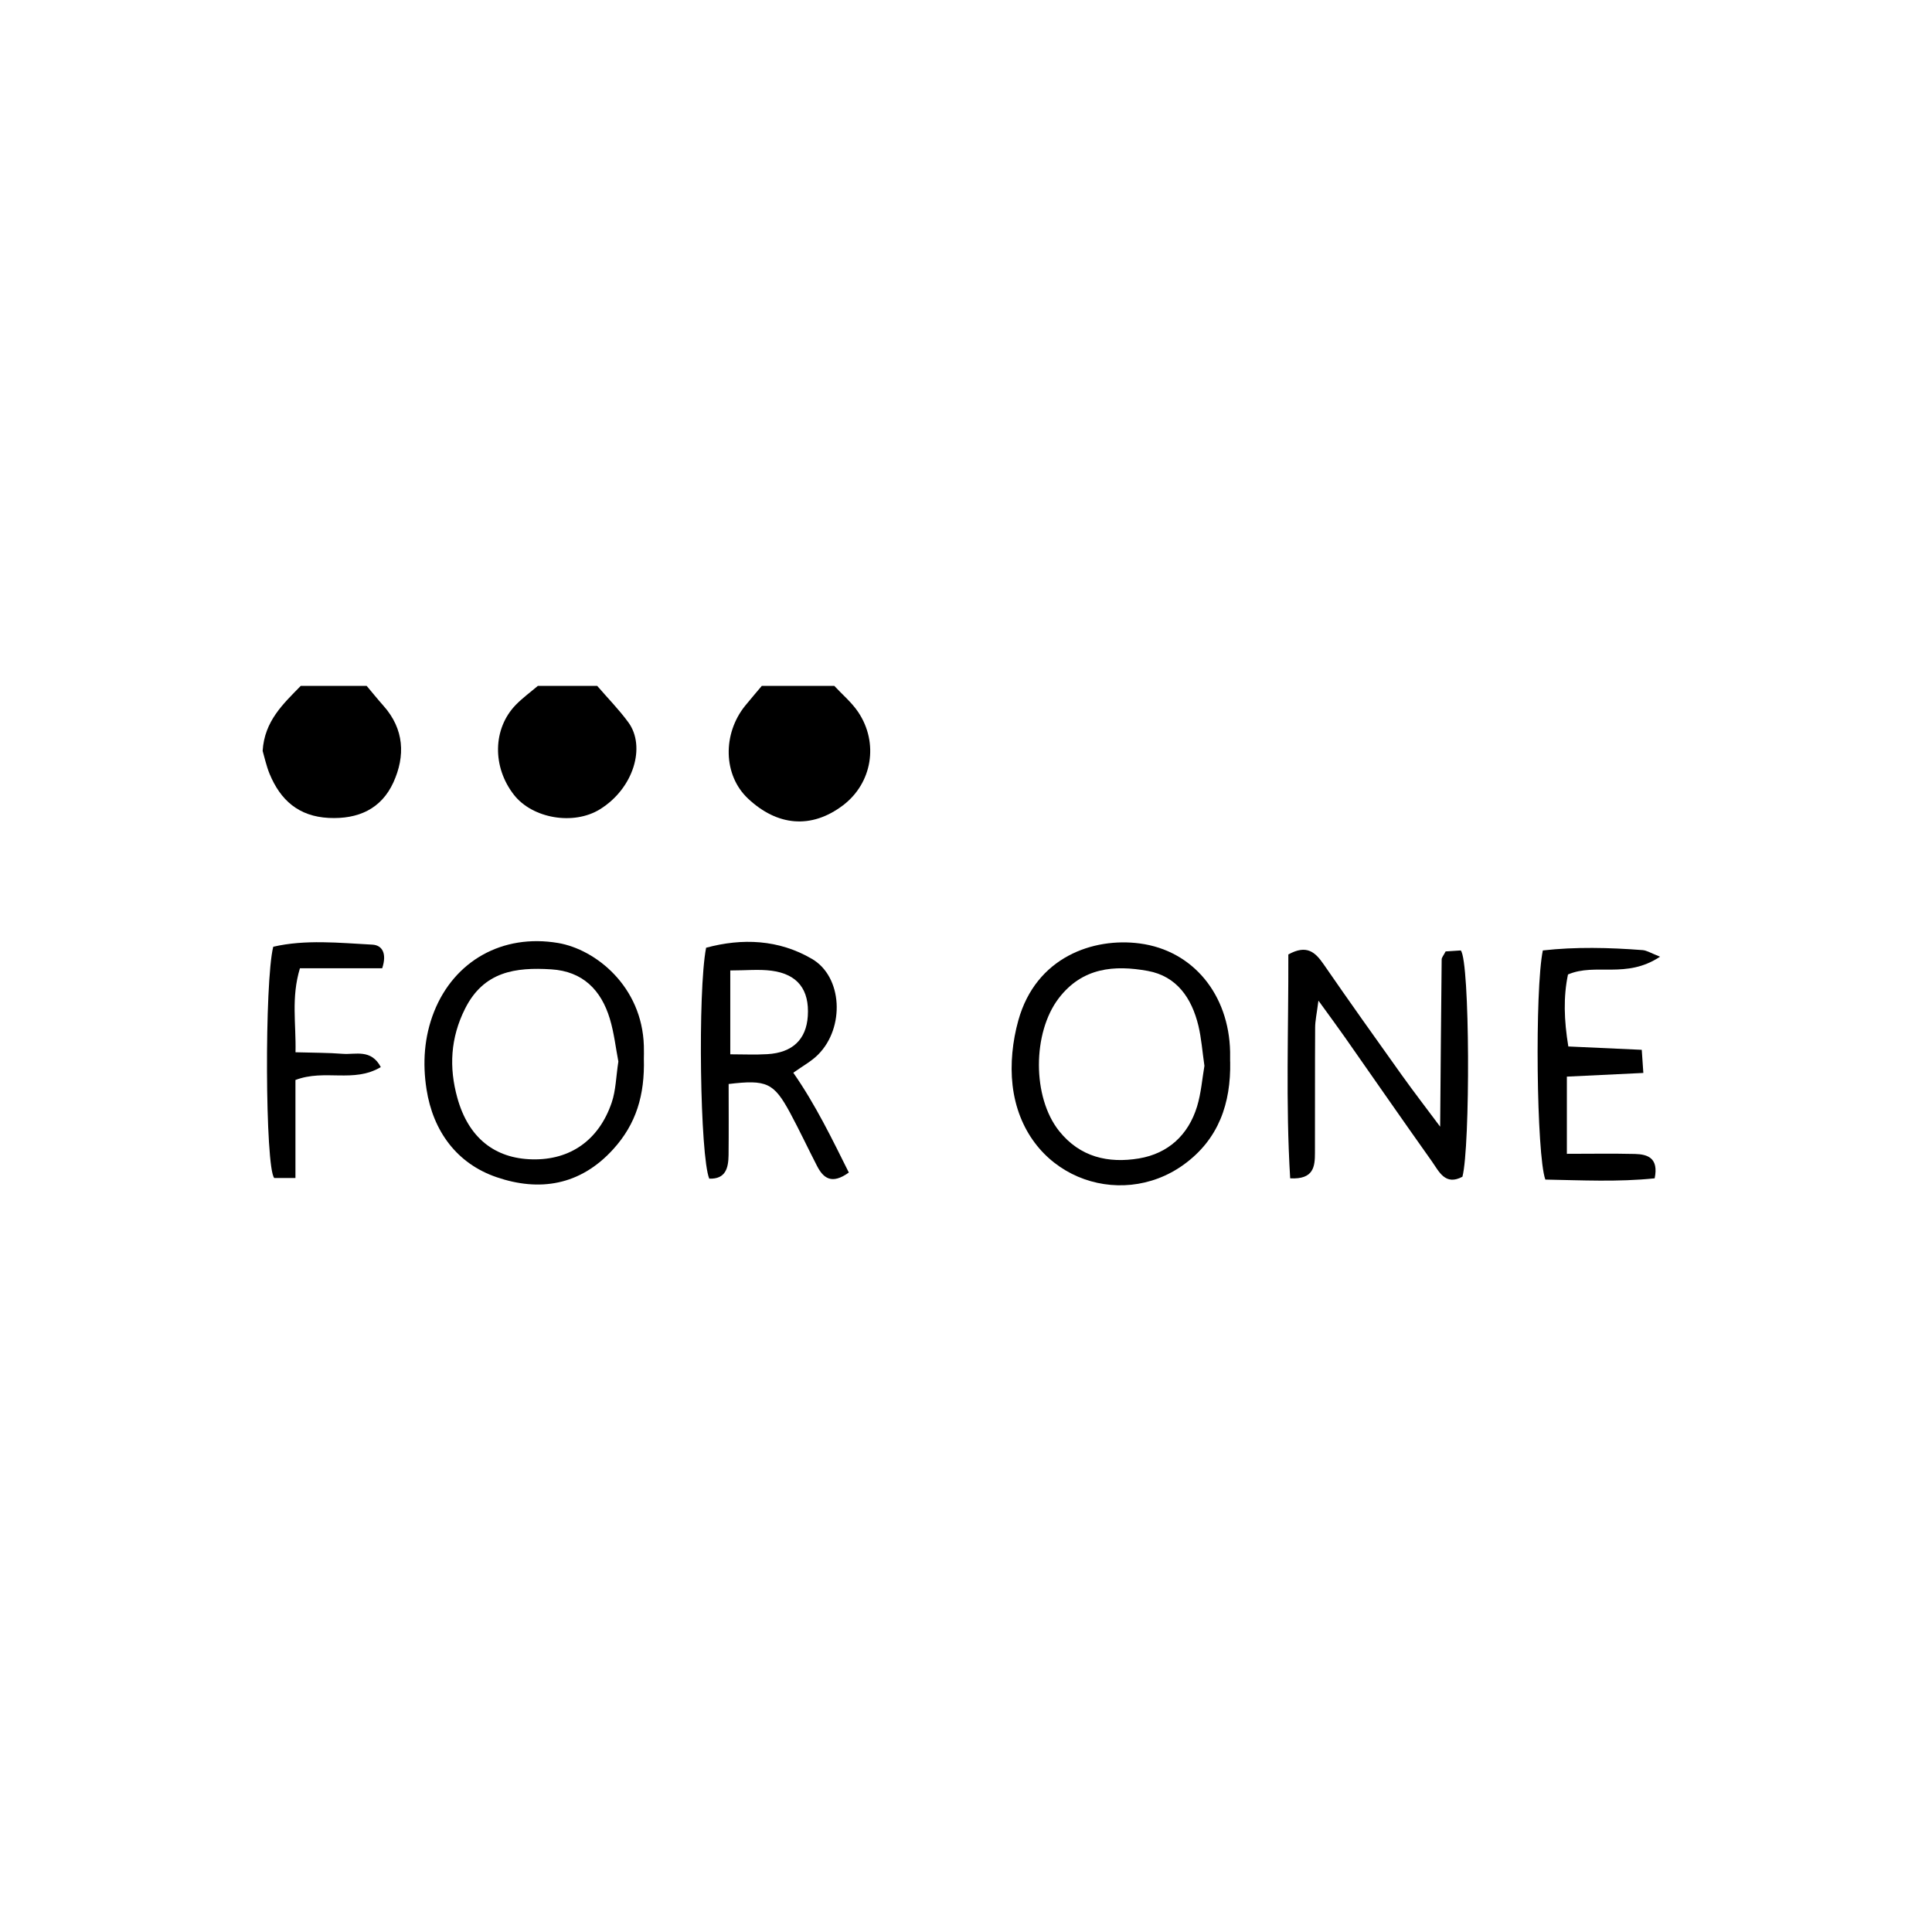
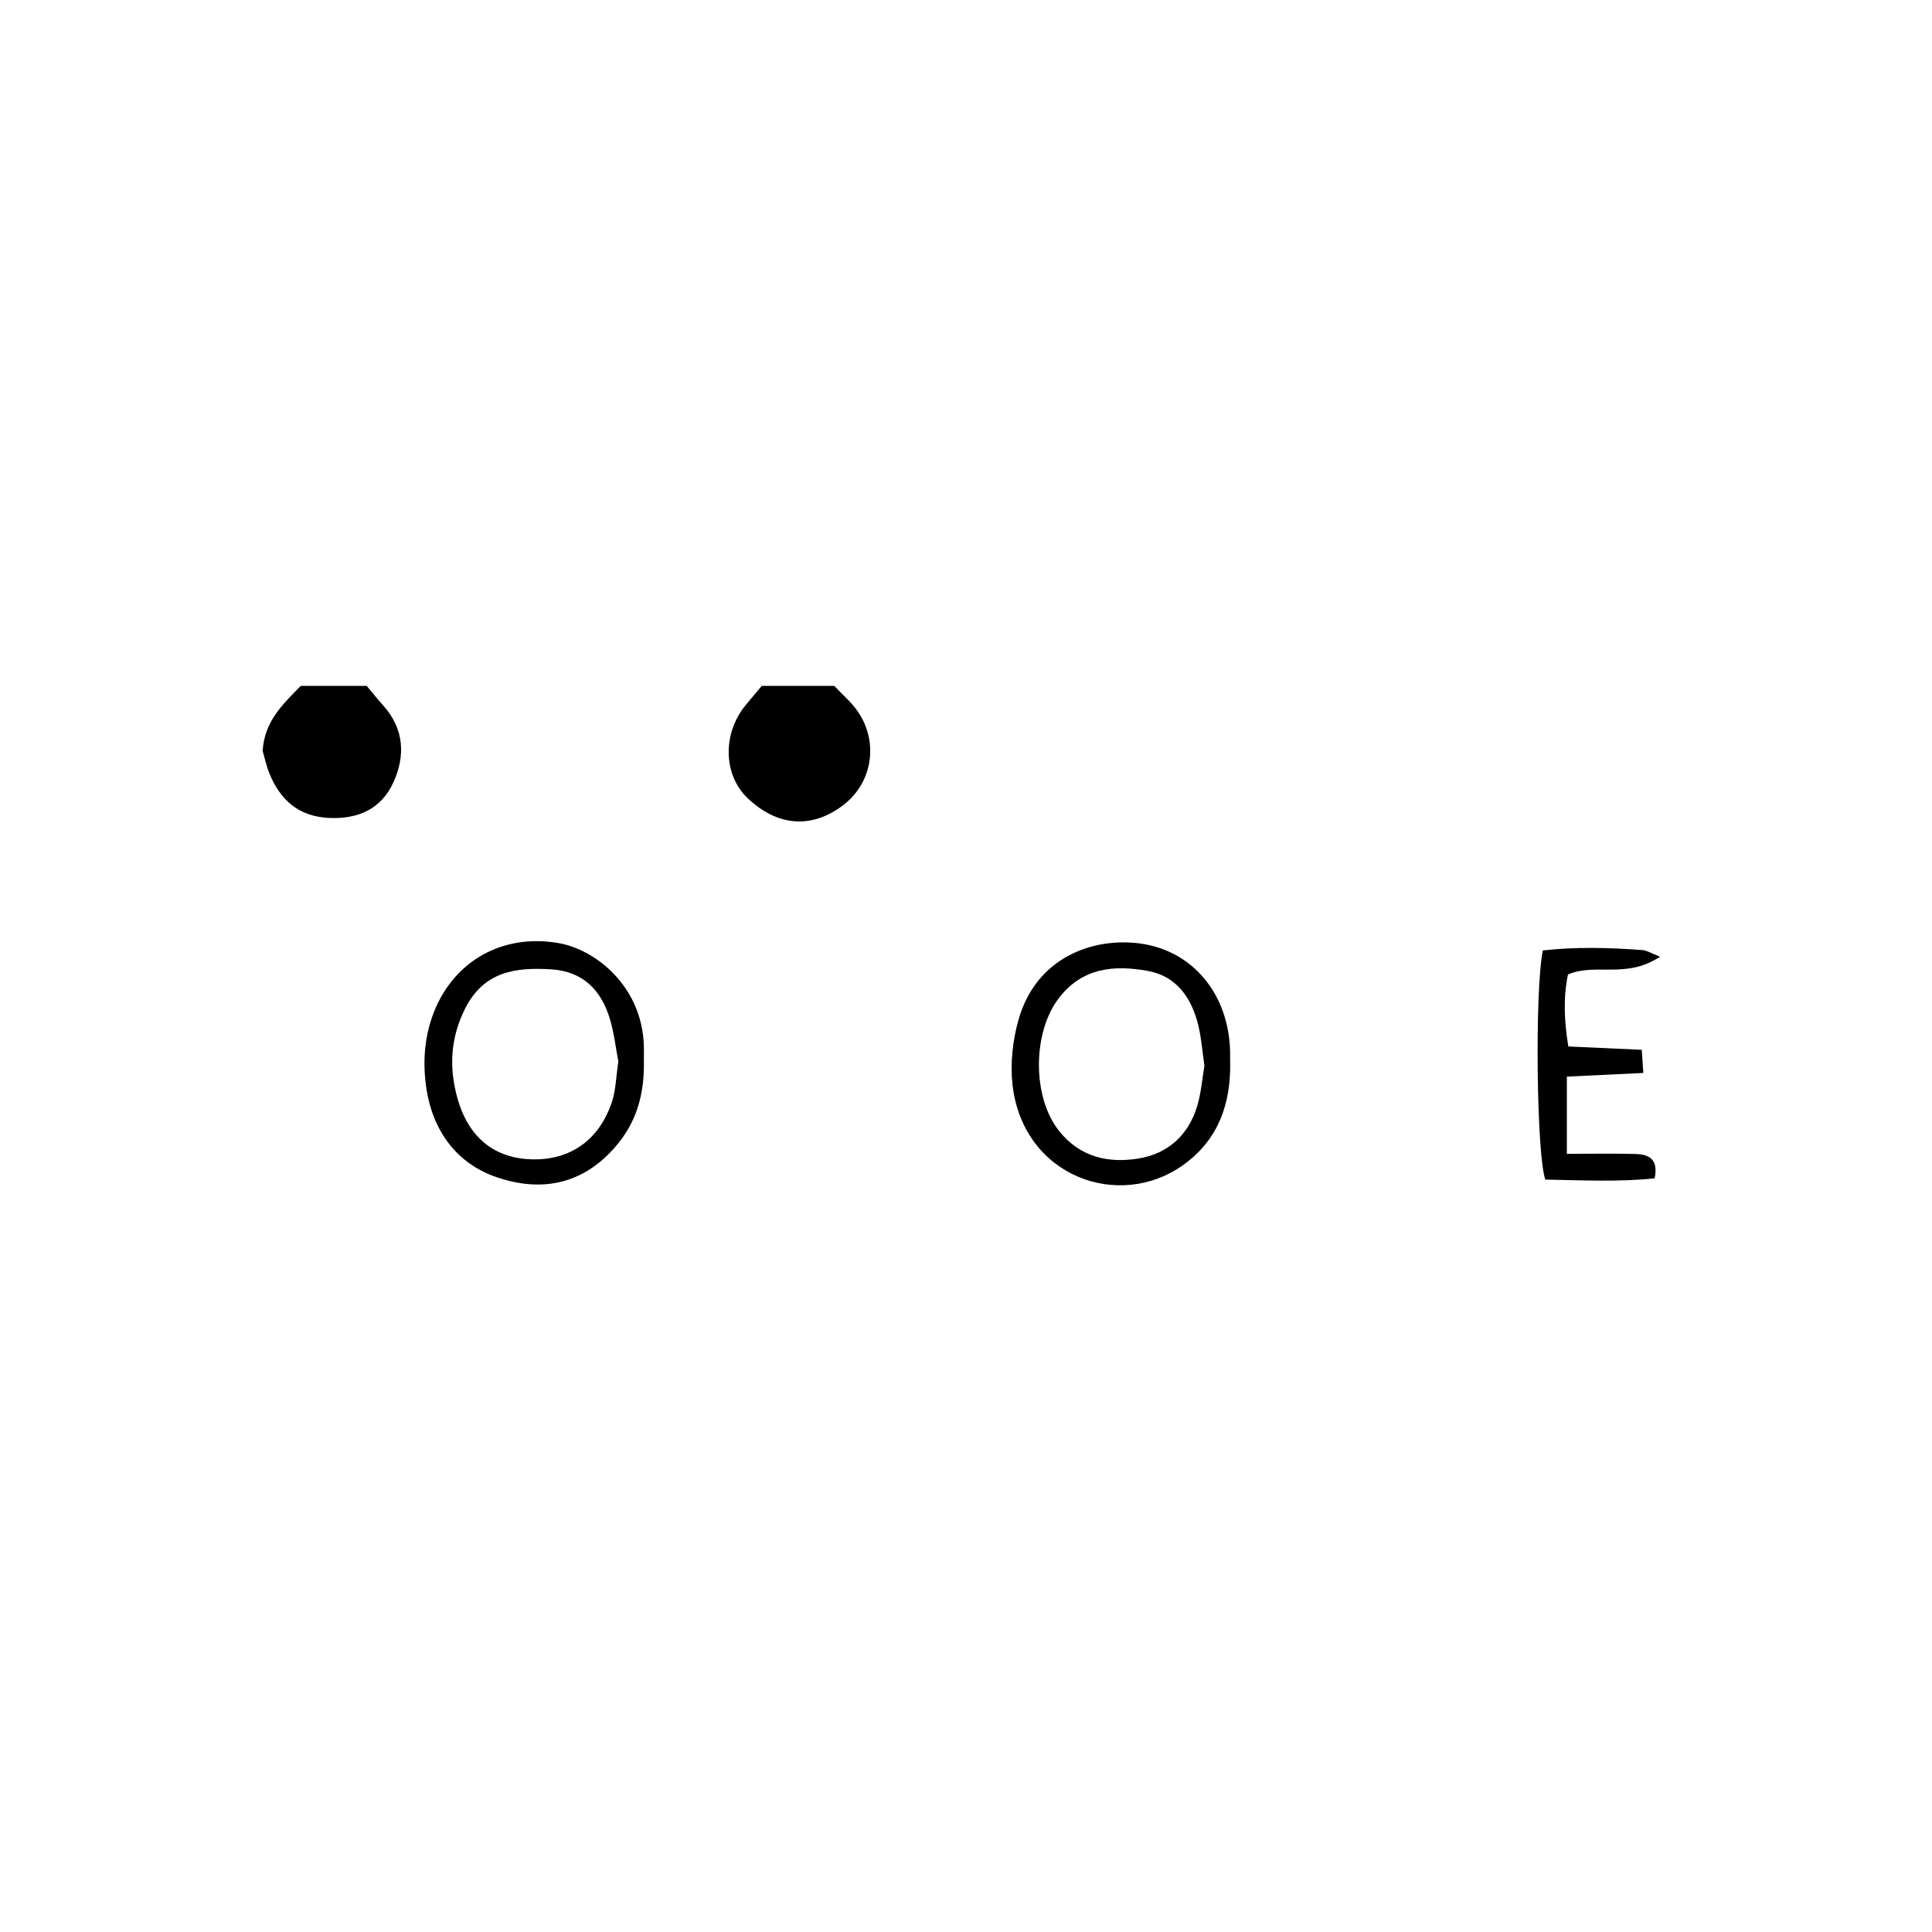
<svg xmlns="http://www.w3.org/2000/svg" width="200" height="200" viewBox="0 0 200 200" fill="none">
  <g clip-path="url(#clip0_63_106532)">
    <path d="M86.364 71C87.195 71.9 88.171 72.711 88.846 73.721C90.98 76.911 90.298 81.07 87.264 83.368C83.964 85.864 80.445 85.496 77.439 82.673C74.834 80.225 74.807 75.95 77.132 73.066C77.698 72.371 78.284 71.689 78.864 71C81.366 71 83.861 71 86.364 71Z" fill="black" />
-     <path d="M61.819 71C62.903 72.261 64.082 73.454 65.057 74.791C66.864 77.273 65.616 81.602 62.105 83.777C59.371 85.468 55.116 84.732 53.2 82.277C50.95 79.393 51.005 75.439 53.385 72.977C54.087 72.254 54.912 71.654 55.682 71C57.728 71 59.773 71 61.819 71Z" fill="black" />
    <path d="M37.954 71C38.534 71.689 39.1 72.391 39.7 73.066C41.848 75.48 41.97 78.254 40.723 80.996C39.468 83.743 37.075 84.82 34.034 84.671C30.911 84.514 29.029 82.829 27.904 80.102C27.564 79.27 27.379 78.377 27.189 77.736C27.373 74.641 29.323 72.861 31.136 71C33.407 71 35.684 71 37.954 71Z" fill="black" />
-     <path d="M149.084 116.689C149.132 110.9 149.179 105.105 149.241 99.316C149.241 99.118 149.432 98.921 149.65 98.491C150.134 98.457 150.748 98.416 151.218 98.389C152.179 99.493 152.207 118.734 151.389 121.816C149.602 122.771 148.968 121.271 148.225 120.221C145.204 115.966 142.232 111.677 139.239 107.402C138.475 106.311 137.684 105.241 136.484 103.584C136.307 104.975 136.143 105.677 136.143 106.38C136.116 110.696 136.136 115.011 136.123 119.334C136.123 120.746 136.007 122.116 133.559 121.98C133.082 114.18 133.395 106.448 133.368 98.805C135.27 97.755 136.15 98.559 137.016 99.814C139.654 103.639 142.355 107.43 145.055 111.214C146.37 113.055 147.755 114.848 149.105 116.661C149.173 116.709 149.234 116.757 149.302 116.798C149.234 116.757 149.159 116.716 149.091 116.675L149.084 116.689Z" fill="black" />
    <path d="M127.348 109.898C127.43 114.207 126.168 117.93 122.548 120.555C115.866 125.396 105.918 121.796 104.82 112.339C104.568 110.15 104.82 107.777 105.414 105.643C107.241 99.057 113.186 97.032 117.986 97.666C123.516 98.396 127.218 102.964 127.341 108.882C127.348 109.223 127.341 109.564 127.341 109.905L127.348 109.898ZM124.682 110.334C124.464 108.841 124.368 107.477 124.055 106.168C123.366 103.332 121.825 101.055 118.818 100.509C115.355 99.882 112.041 100.148 109.6 103.339C106.873 106.911 106.845 113.58 109.641 117.084C111.809 119.798 114.741 120.446 117.905 119.921C120.918 119.416 123.011 117.507 123.918 114.548C124.341 113.157 124.45 111.677 124.682 110.334Z" fill="black" />
    <path d="M66.652 109.584C66.755 113.375 65.855 116.355 63.475 118.973C60.052 122.743 55.818 123.371 51.414 121.864C47.295 120.459 44.827 117.098 44.152 112.755C43.736 110.068 43.9 107.348 44.936 104.73C47.023 99.48 52 96.643 57.775 97.618C61.668 98.28 66.468 102.112 66.652 108.262C66.673 108.827 66.652 109.393 66.652 109.584ZM64.014 109.891C63.748 108.534 63.577 106.946 63.127 105.452C62.227 102.486 60.332 100.55 57.066 100.346C53.377 100.114 50.084 100.557 48.148 104.409C46.62 107.45 46.471 110.505 47.343 113.648C48.489 117.78 51.209 119.934 55.116 120.016C59.016 120.098 61.995 118.046 63.325 114.132C63.755 112.871 63.768 111.473 64.014 109.884V109.891Z" fill="black" />
-     <path d="M82.123 111.05C84.455 114.405 86.139 117.916 87.871 121.38C86.112 122.648 85.232 121.98 84.571 120.684C83.637 118.871 82.771 117.023 81.803 115.223C80.105 112.08 79.368 111.746 75.428 112.216C75.428 114.664 75.448 117.125 75.421 119.586C75.4 120.902 75.128 122.075 73.423 122.014C72.469 119.757 72.216 102.623 73.096 98.109C76.832 97.1 80.616 97.25 84.059 99.268C87.23 101.123 87.462 106.373 84.707 109.155C84.012 109.864 83.091 110.355 82.13 111.043L82.123 111.05ZM75.598 109.141C76.941 109.141 78.189 109.202 79.43 109.127C82.041 108.977 83.466 107.607 83.623 105.186C83.8 102.466 82.58 100.843 79.873 100.489C78.571 100.318 77.221 100.461 75.598 100.461V109.148V109.141Z" fill="black" />
    <path d="M162.202 111.459V119.443C164.568 119.443 166.907 119.402 169.245 119.457C170.602 119.491 171.714 119.893 171.291 121.98C167.5 122.375 163.695 122.177 159.973 122.109C159.052 119.586 158.875 102.418 159.714 98.389C163.095 98.007 166.566 98.089 170.043 98.355C170.473 98.389 170.889 98.661 171.85 99.036C168.325 101.375 165.195 99.65 162.318 100.877C161.834 103.175 161.902 105.589 162.352 108.33C164.882 108.446 167.323 108.555 169.954 108.677C170.009 109.509 170.05 110.116 170.118 111.071C167.493 111.2 165.052 111.316 162.202 111.452V111.459Z" fill="black" />
-     <path d="M30.584 121.946H28.389C27.441 120.855 27.373 101.6 28.287 98.007C31.6 97.237 35.091 97.605 38.548 97.789C39.55 97.843 40.082 98.675 39.564 100.237H31.048C30.127 103.298 30.659 105.95 30.591 108.93C32.411 108.984 33.966 108.971 35.507 109.093C36.802 109.189 38.411 108.562 39.421 110.464C36.598 112.148 33.632 110.641 30.584 111.8V121.952V121.946Z" fill="black" />
  </g>
  <defs>
    <clipPath id="clip0_63_106532">
      <rect width="150" height="57.273" fill="white" transform="translate(25 71)" />
    </clipPath>
  </defs>
</svg>